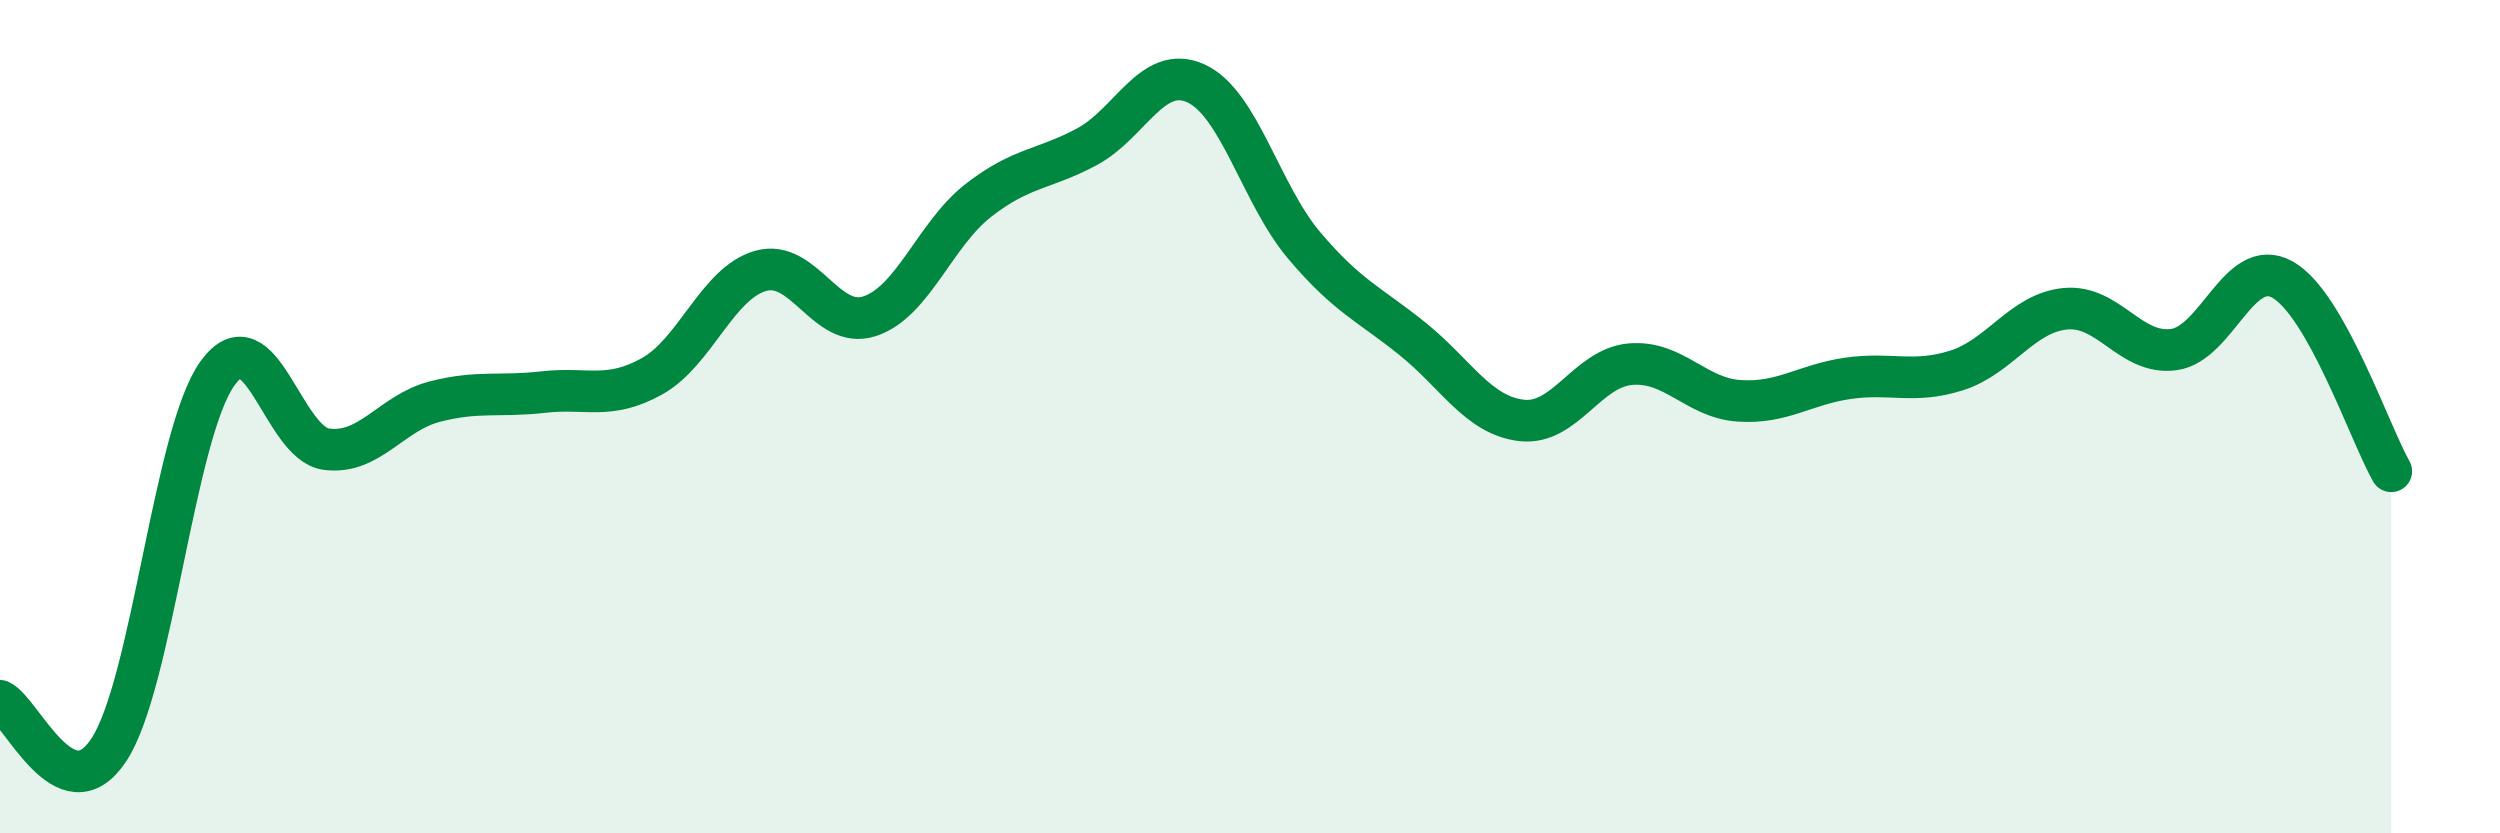
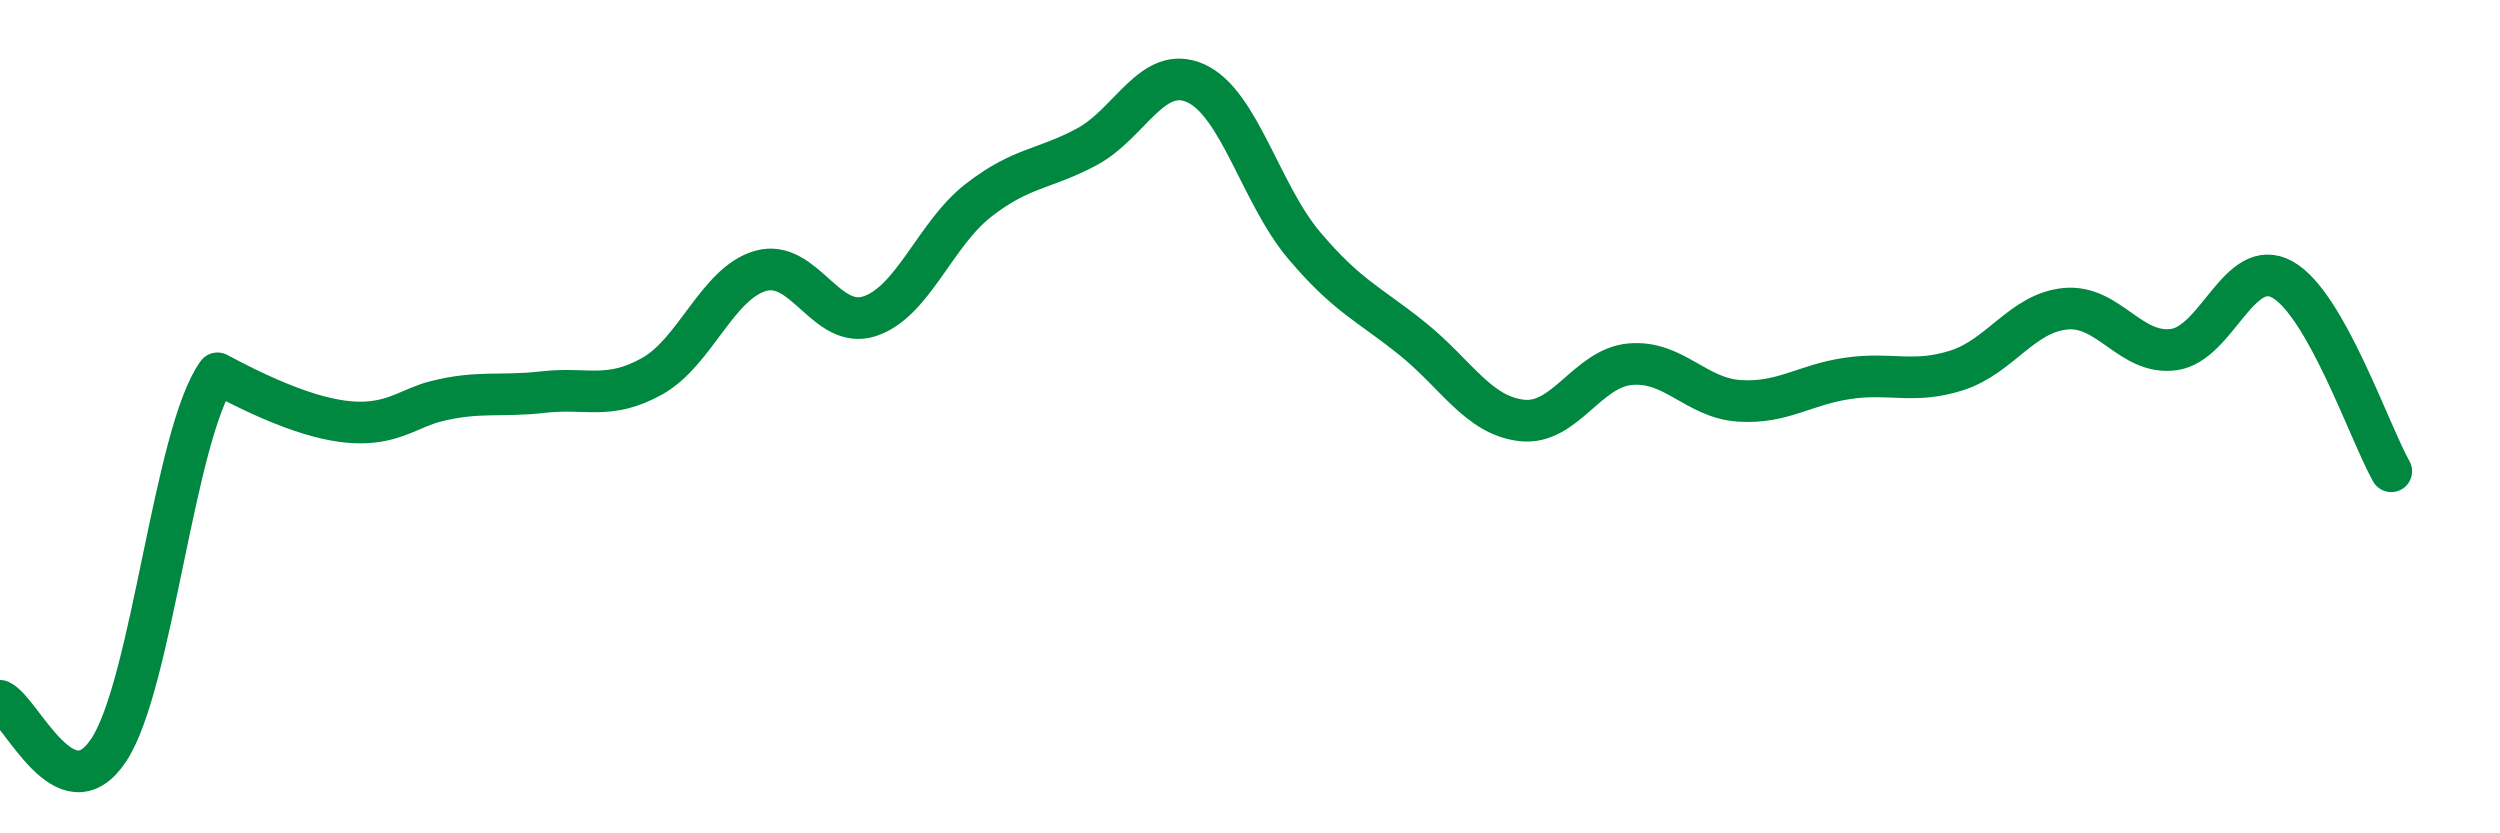
<svg xmlns="http://www.w3.org/2000/svg" width="60" height="20" viewBox="0 0 60 20">
-   <path d="M 0,16.82 C 0.52,17.06 1.57,19.57 2.61,18 C 3.65,16.43 4.18,10.4 5.22,8.96 C 6.26,7.52 6.79,10.64 7.83,10.78 C 8.87,10.92 9.39,9.91 10.43,9.64 C 11.47,9.37 12,9.53 13.04,9.41 C 14.08,9.29 14.61,9.61 15.65,9.03 C 16.69,8.45 17.22,6.79 18.26,6.5 C 19.3,6.21 19.83,7.93 20.87,7.59 C 21.91,7.25 22.44,5.62 23.48,4.81 C 24.52,4 25.05,4.08 26.09,3.52 C 27.13,2.96 27.66,1.53 28.7,2 C 29.74,2.47 30.26,4.66 31.3,5.89 C 32.34,7.12 32.87,7.3 33.91,8.14 C 34.95,8.98 35.48,9.97 36.52,10.09 C 37.56,10.21 38.09,8.83 39.13,8.74 C 40.17,8.65 40.7,9.55 41.74,9.62 C 42.78,9.69 43.31,9.23 44.35,9.08 C 45.39,8.93 45.92,9.22 46.96,8.89 C 48,8.56 48.53,7.51 49.57,7.41 C 50.61,7.31 51.13,8.53 52.17,8.39 C 53.21,8.25 53.74,6.13 54.78,6.71 C 55.82,7.29 56.87,10.39 57.39,11.31L57.39 20L0 20Z" fill="#008740" opacity="0.1" stroke-linecap="round" stroke-linejoin="round" />
-   <path d="M 0,16.82 C 0.52,17.06 1.57,19.57 2.61,18 C 3.65,16.43 4.18,10.4 5.22,8.96 C 6.26,7.52 6.79,10.64 7.83,10.78 C 8.87,10.92 9.39,9.91 10.43,9.64 C 11.47,9.37 12,9.53 13.04,9.41 C 14.08,9.29 14.61,9.61 15.65,9.03 C 16.69,8.45 17.22,6.79 18.26,6.5 C 19.3,6.21 19.83,7.93 20.87,7.59 C 21.91,7.25 22.44,5.62 23.48,4.81 C 24.52,4 25.05,4.08 26.09,3.52 C 27.13,2.96 27.66,1.53 28.7,2 C 29.74,2.47 30.26,4.66 31.3,5.89 C 32.34,7.12 32.87,7.3 33.91,8.14 C 34.95,8.98 35.48,9.97 36.52,10.09 C 37.56,10.21 38.09,8.83 39.13,8.74 C 40.17,8.65 40.7,9.55 41.74,9.62 C 42.78,9.69 43.31,9.23 44.35,9.08 C 45.39,8.93 45.92,9.22 46.96,8.89 C 48,8.56 48.53,7.51 49.57,7.41 C 50.61,7.31 51.13,8.53 52.17,8.39 C 53.21,8.25 53.74,6.13 54.78,6.71 C 55.82,7.29 56.87,10.39 57.39,11.31" stroke="#008740" stroke-width="1" fill="none" stroke-linecap="round" stroke-linejoin="round" />
+   <path d="M 0,16.82 C 0.52,17.06 1.57,19.57 2.61,18 C 3.65,16.43 4.18,10.4 5.22,8.96 C 8.87,10.92 9.39,9.91 10.43,9.64 C 11.47,9.37 12,9.53 13.04,9.41 C 14.08,9.29 14.61,9.61 15.65,9.03 C 16.69,8.45 17.22,6.79 18.26,6.5 C 19.3,6.21 19.83,7.93 20.87,7.59 C 21.91,7.25 22.44,5.62 23.48,4.81 C 24.52,4 25.05,4.08 26.09,3.52 C 27.13,2.96 27.66,1.53 28.7,2 C 29.74,2.47 30.26,4.66 31.3,5.89 C 32.34,7.12 32.87,7.3 33.91,8.14 C 34.95,8.98 35.48,9.97 36.52,10.09 C 37.56,10.21 38.09,8.83 39.13,8.74 C 40.17,8.65 40.7,9.55 41.74,9.62 C 42.78,9.69 43.31,9.23 44.35,9.08 C 45.39,8.93 45.92,9.22 46.96,8.89 C 48,8.56 48.53,7.51 49.57,7.41 C 50.61,7.31 51.13,8.53 52.17,8.39 C 53.21,8.25 53.74,6.13 54.78,6.71 C 55.82,7.29 56.87,10.39 57.39,11.31" stroke="#008740" stroke-width="1" fill="none" stroke-linecap="round" stroke-linejoin="round" />
</svg>